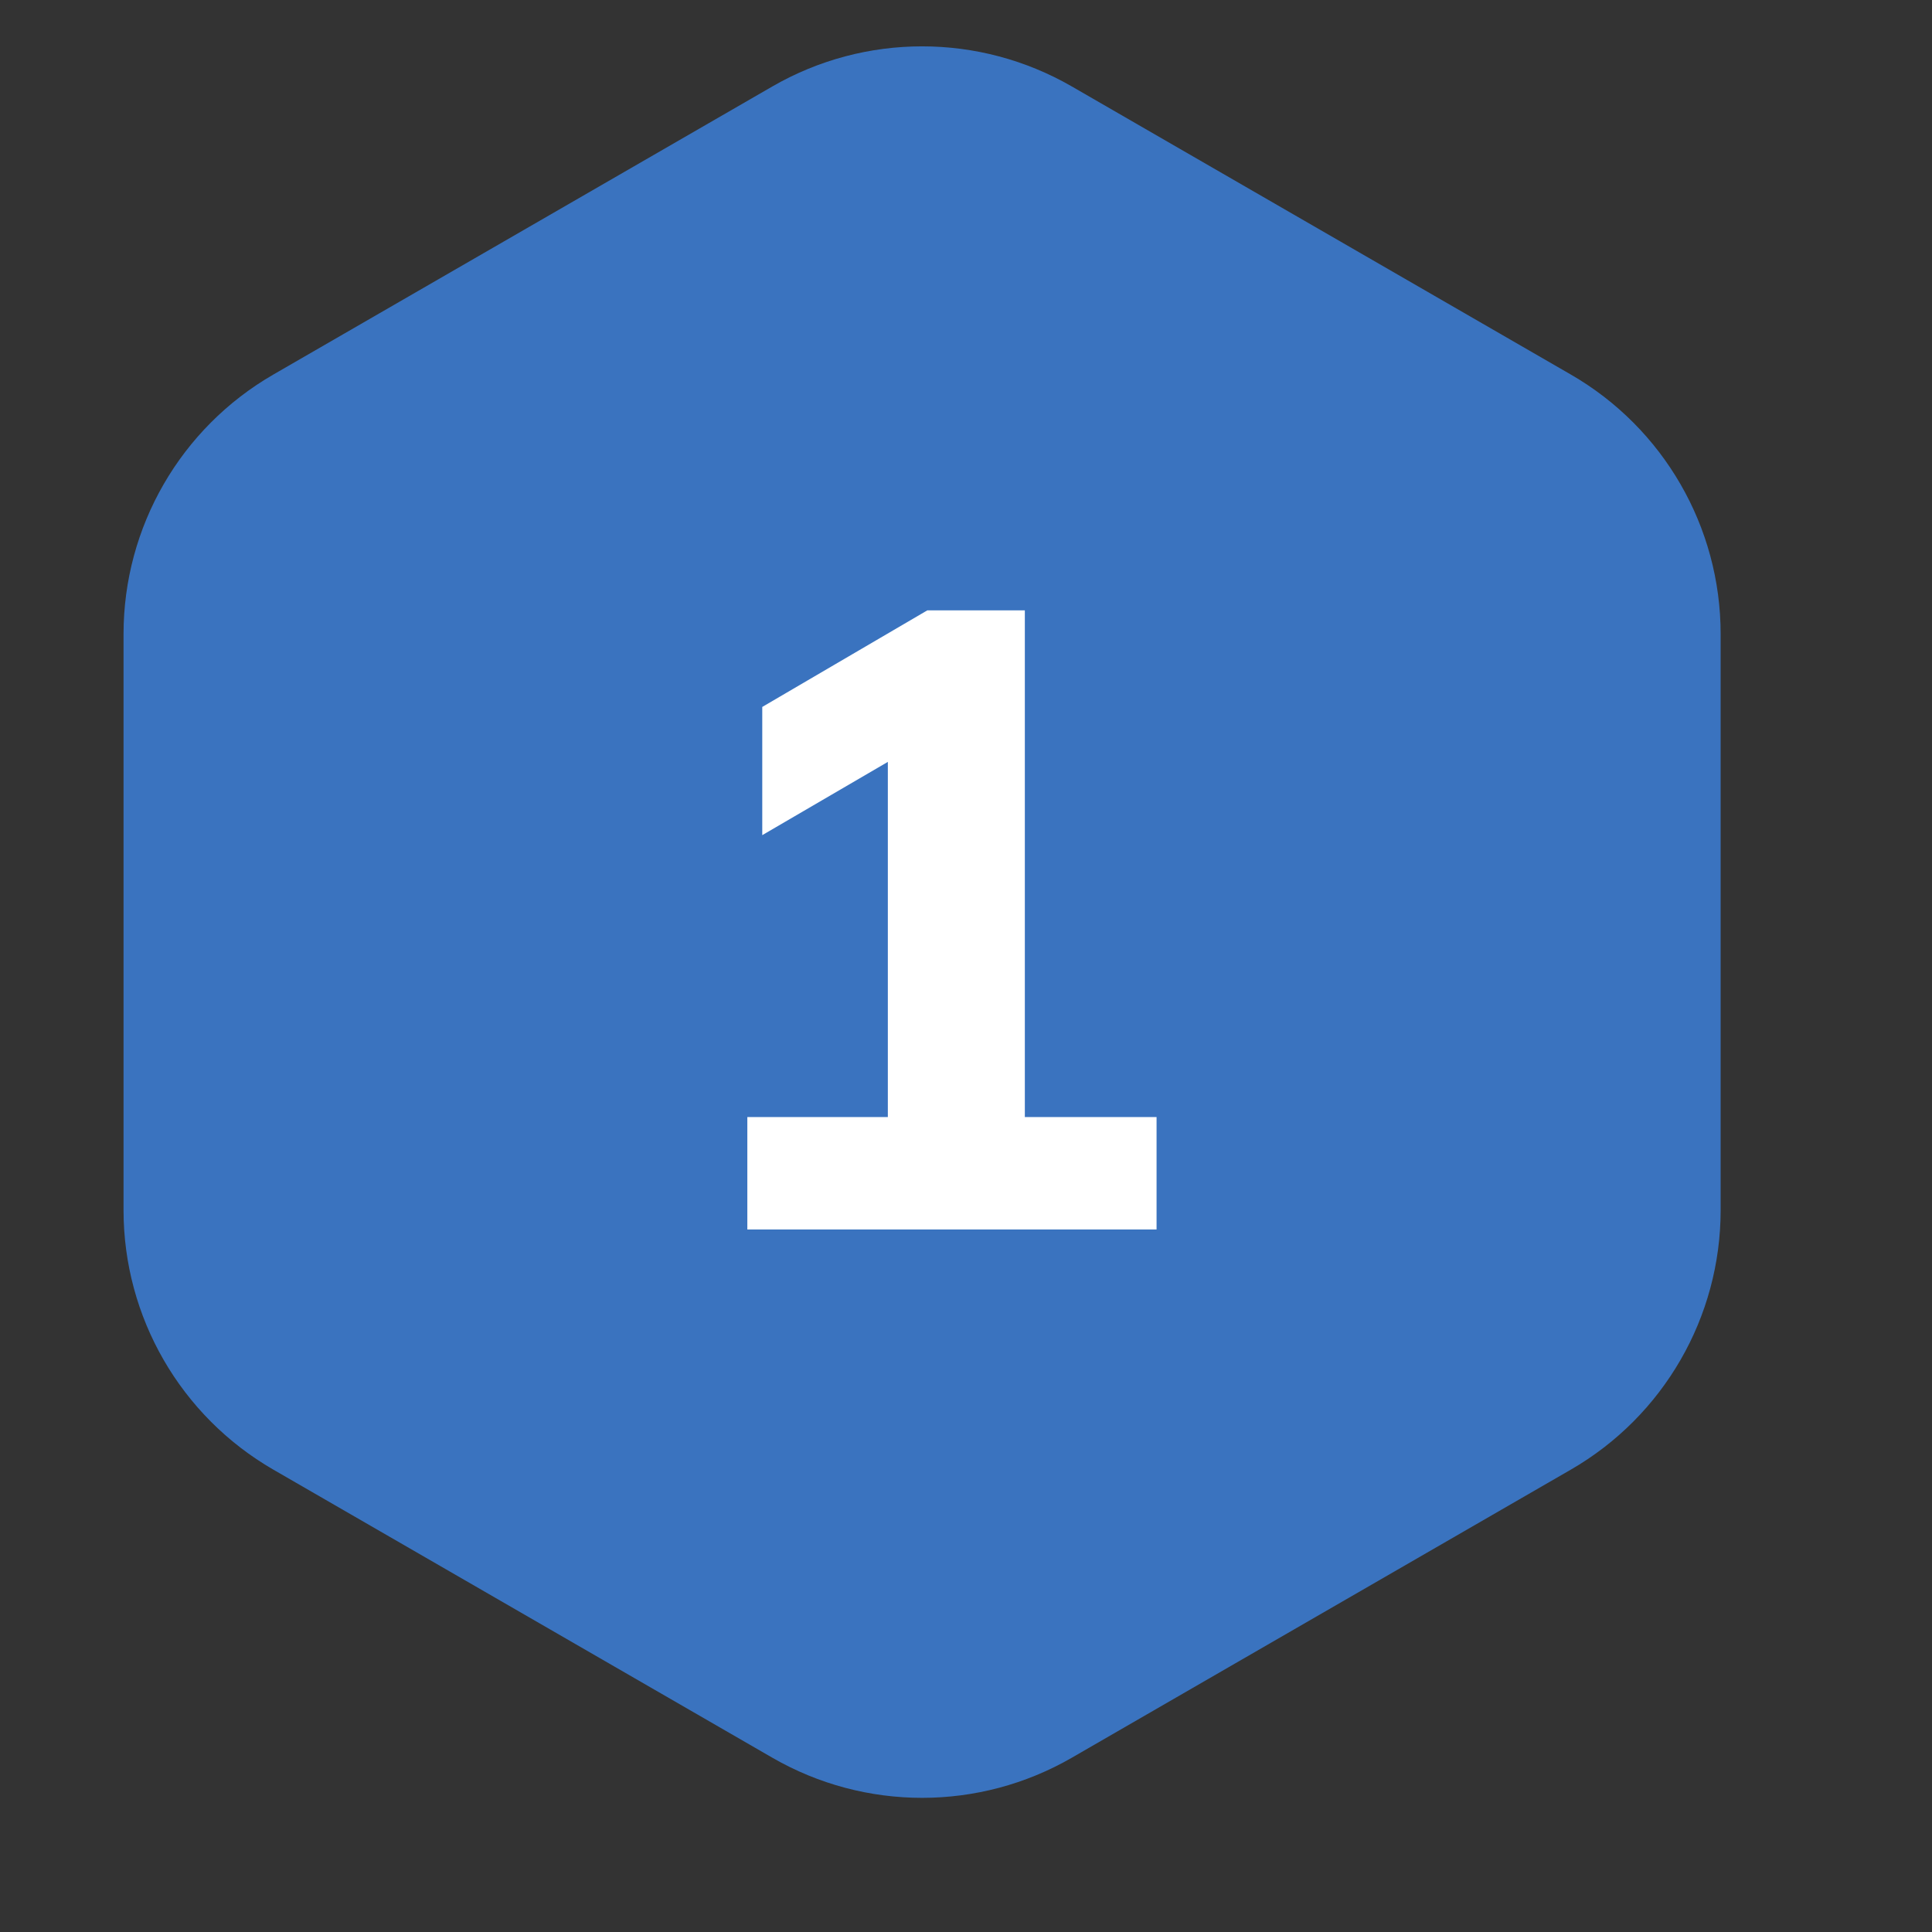
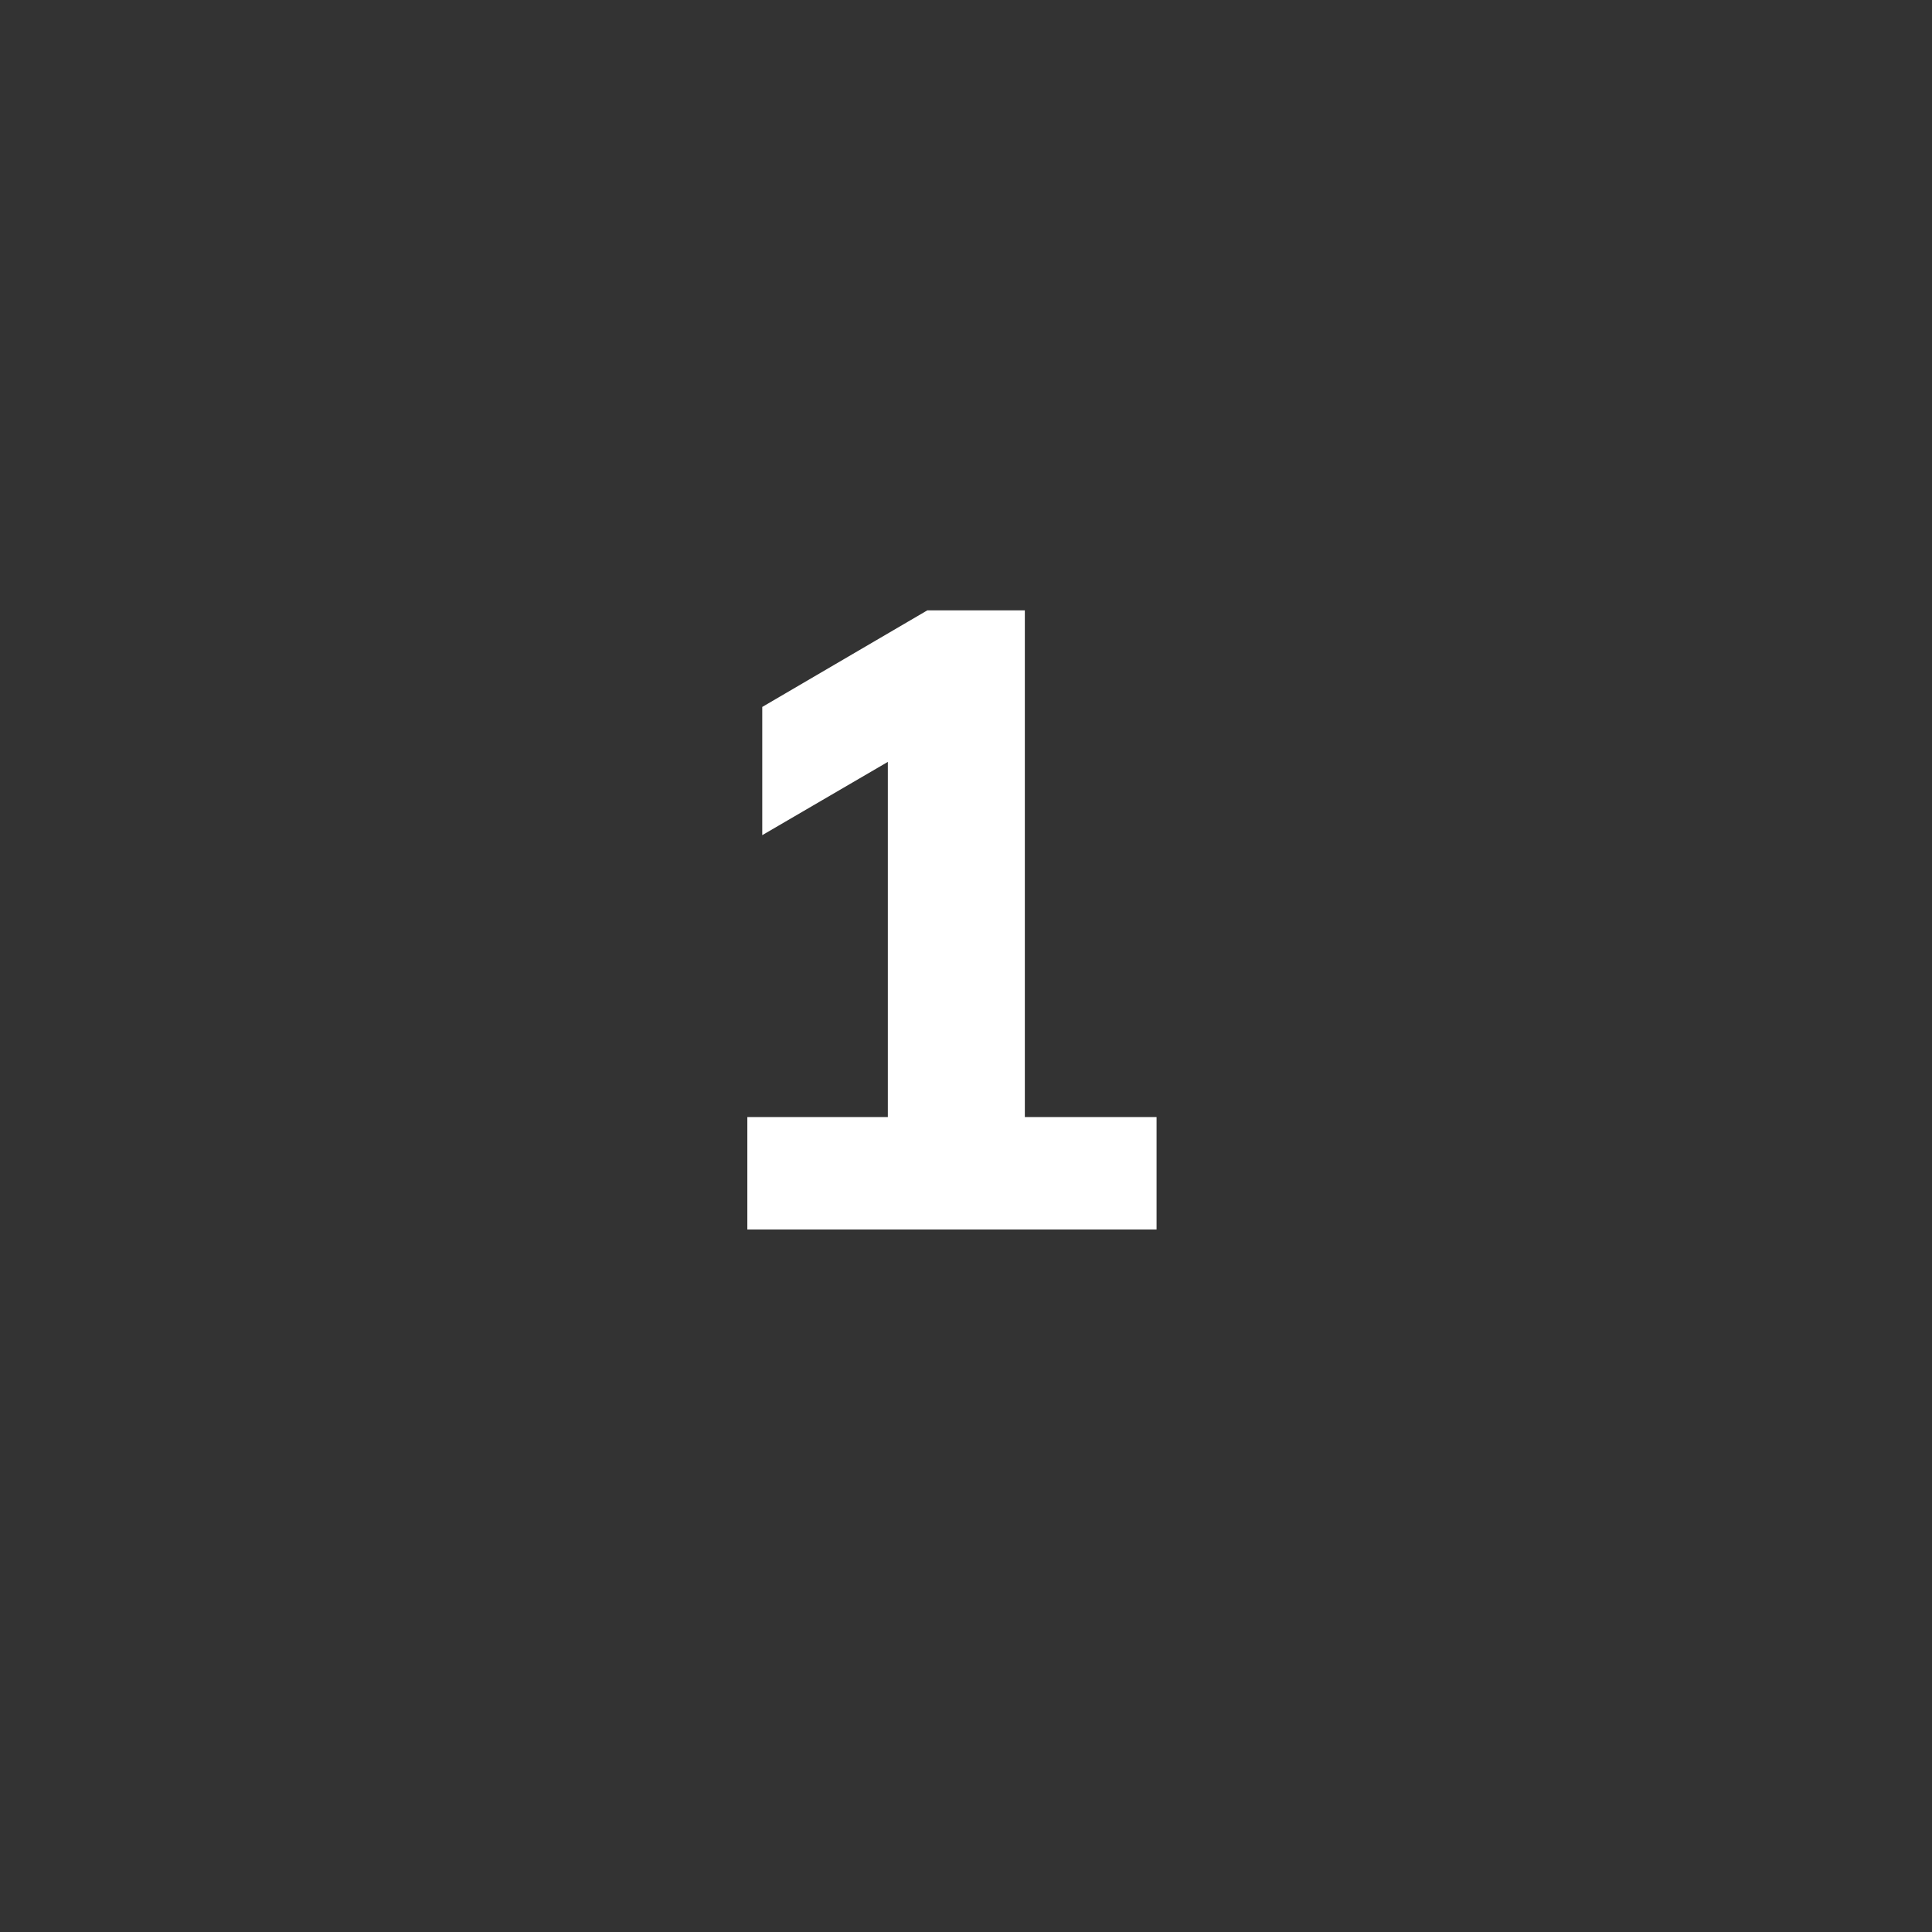
<svg xmlns="http://www.w3.org/2000/svg" width="88" height="88" viewBox="0 0 88 88" fill="none">
  <rect x="0" y="0" width="88" height="88" fill="#333333" stroke="none" />
-   <path d="M35.178 3.939C39.399 1.502 44.601 1.502 48.822 3.939L71.551 17.061C75.772 19.498 78.373 24.003 78.373 28.878V55.122C78.373 59.997 75.772 64.501 71.551 66.939L48.822 80.061C44.601 82.499 39.399 82.499 35.178 80.061L12.449 66.939C8.228 64.501 5.627 59.997 5.627 55.122L5.627 28.878C5.627 24.003 8.228 19.498 12.449 17.061L35.178 3.939Z" fill="#3A73BF" />
  <path d="M34.04 56V50.88H40.44V33H43.36L34.72 38.04V32.2L42.24 27.8H46.68V50.88H52.68V56H34.04Z" fill="white" />
</svg>